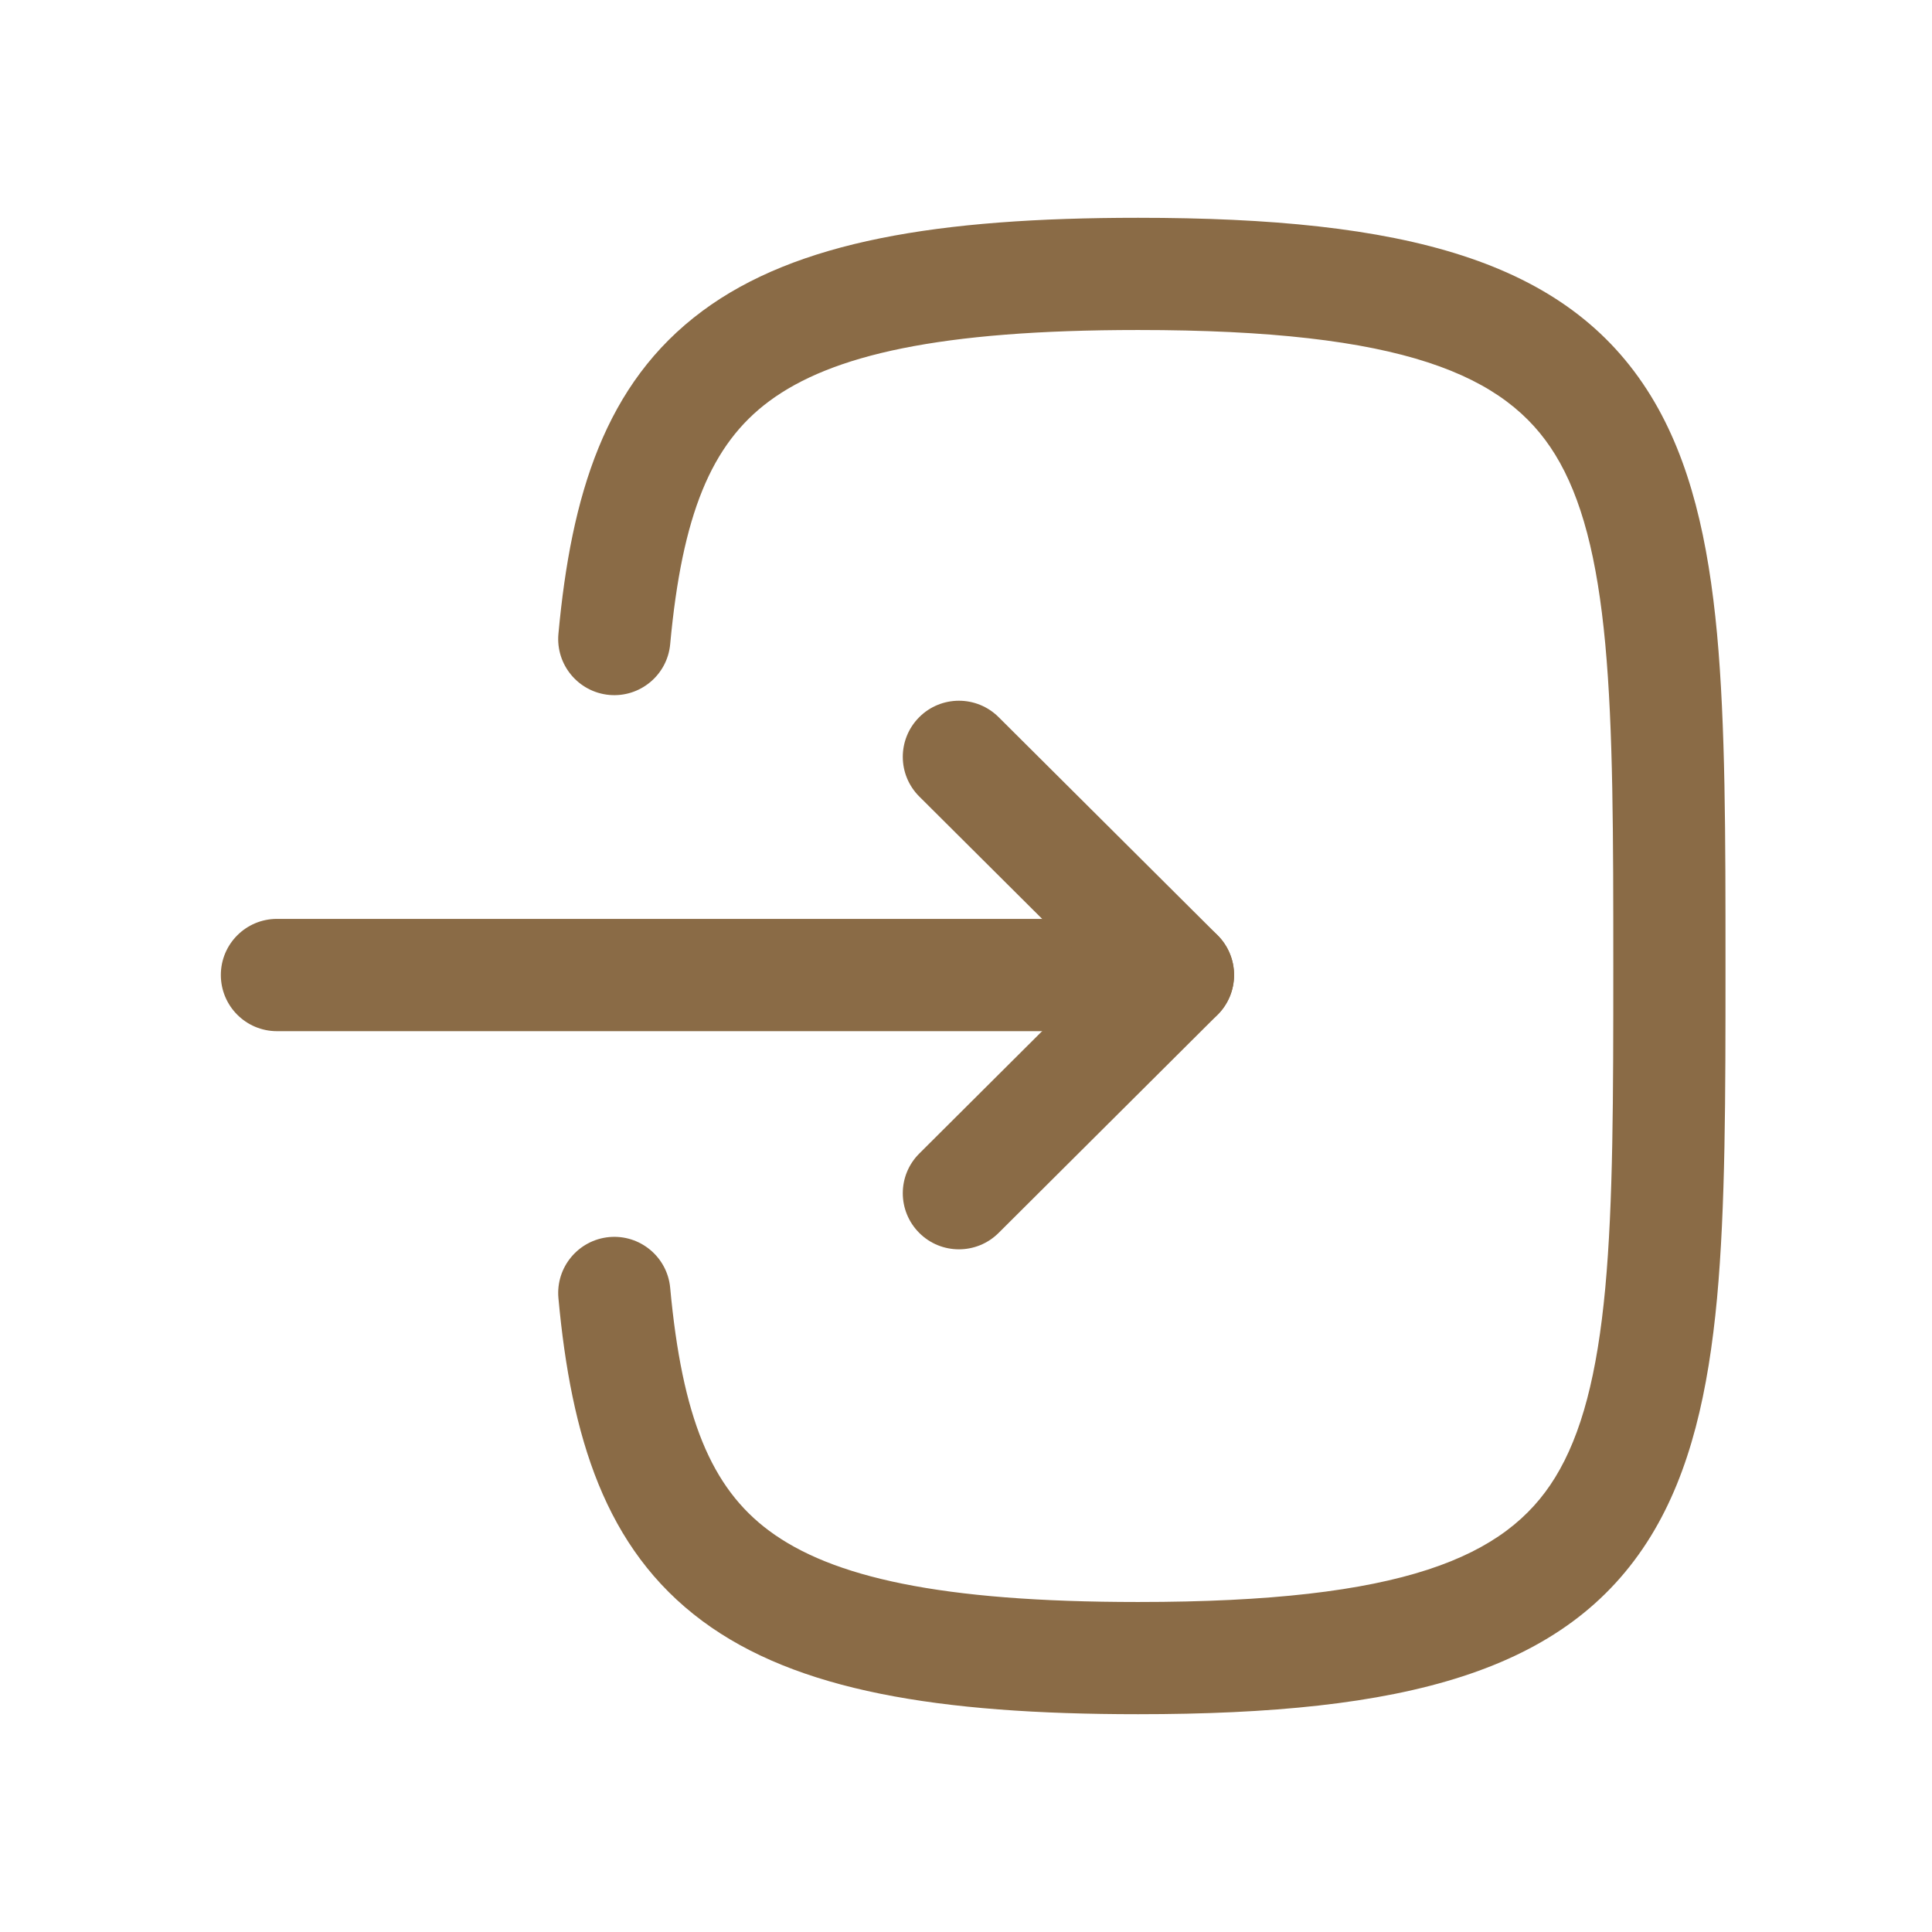
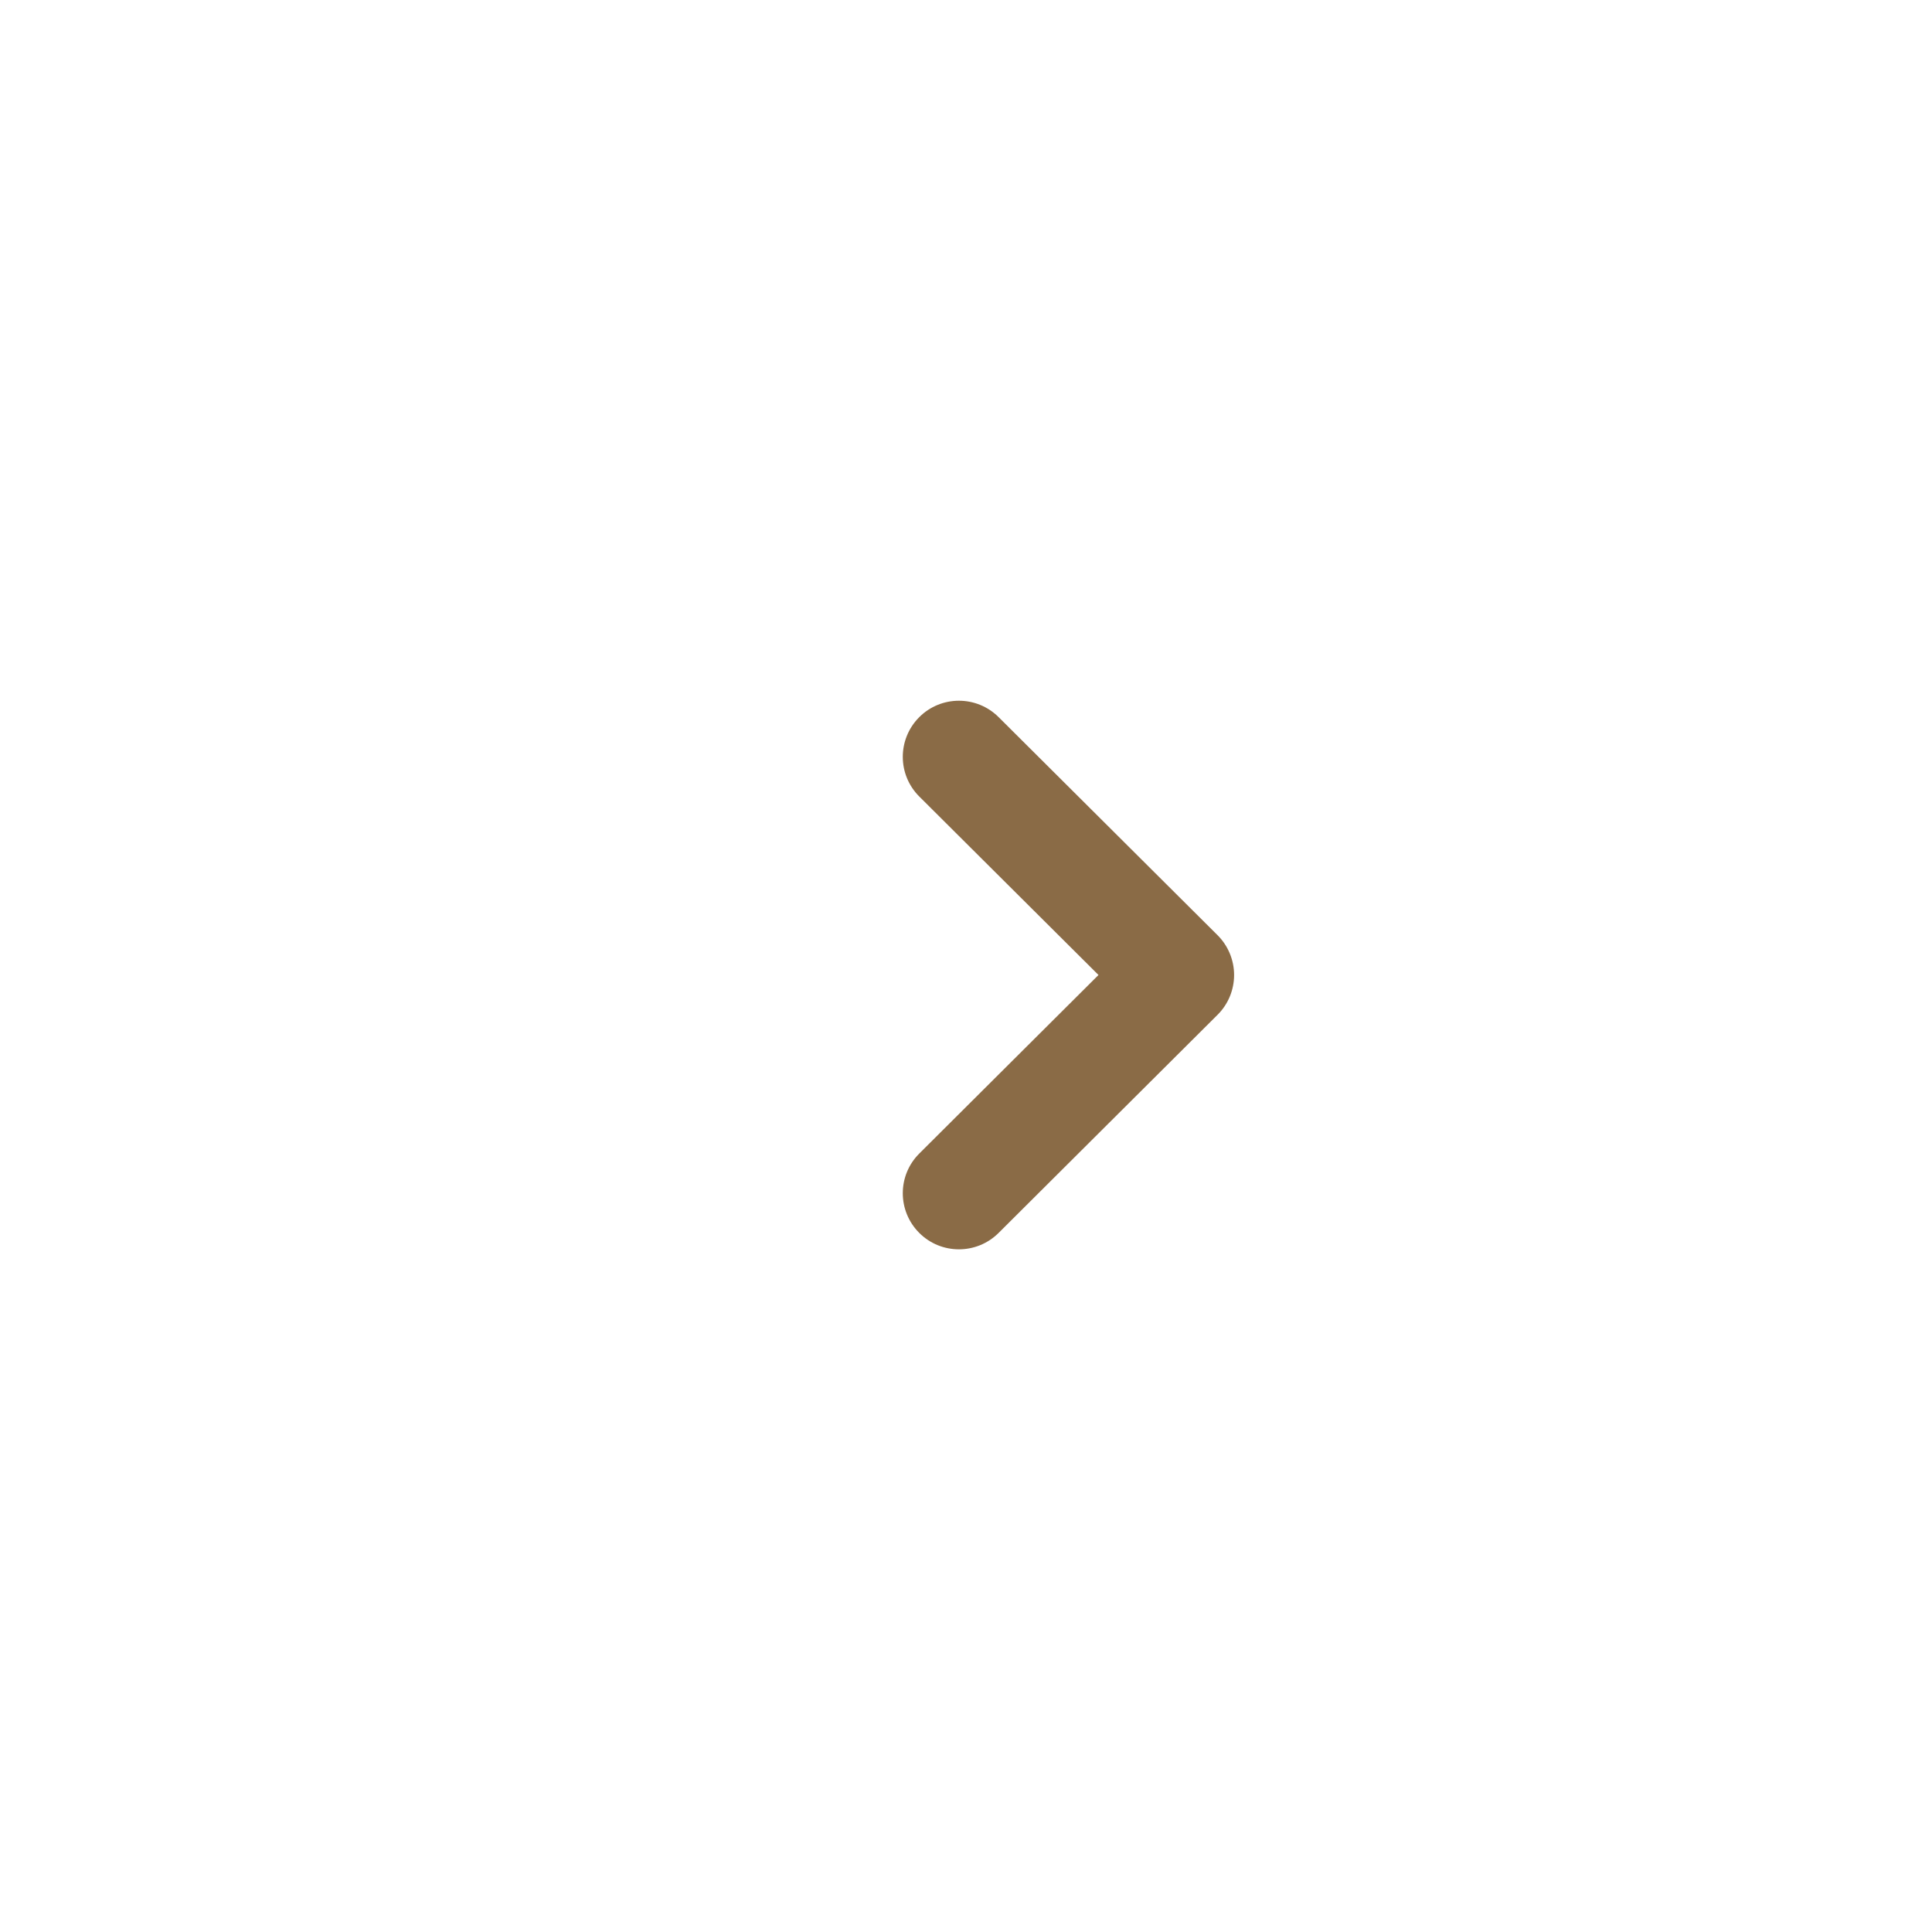
<svg xmlns="http://www.w3.org/2000/svg" width="26" height="26" viewBox="0 0 26 26" fill="none">
-   <path fill-rule="evenodd" clip-rule="evenodd" d="M2.972 13.121C2.972 12.704 3.31 12.366 3.727 12.366H15.852C16.269 12.366 16.607 12.704 16.607 13.121C16.607 13.539 16.269 13.877 15.852 13.877H3.727C3.31 13.877 2.972 13.539 2.972 13.121Z" fill="#8A6B46" />
  <path fill-rule="evenodd" clip-rule="evenodd" d="M12.37 9.652C12.664 9.357 13.142 9.356 13.438 9.65L16.386 12.586C16.528 12.728 16.608 12.921 16.608 13.121C16.608 13.322 16.528 13.515 16.386 13.656L13.438 16.593C13.142 16.887 12.664 16.886 12.37 16.591C12.075 16.295 12.076 15.817 12.372 15.523L14.783 13.121L12.372 10.72C12.076 10.426 12.075 9.948 12.37 9.652Z" fill="#8A6B46" />
-   <path fill-rule="evenodd" clip-rule="evenodd" d="M10.353 5.398C9.571 5.977 9.18 6.925 9.019 8.669C8.981 9.084 8.613 9.39 8.198 9.352C7.783 9.313 7.477 8.946 7.515 8.53C7.687 6.67 8.137 5.16 9.454 4.184C10.717 3.248 12.62 2.931 15.316 2.931C18.89 2.931 21.088 3.491 22.216 5.327C22.753 6.202 22.991 7.286 23.107 8.527C23.221 9.762 23.221 11.247 23.221 12.968V13.032C23.221 14.753 23.221 16.238 23.107 17.473C22.991 18.714 22.753 19.798 22.216 20.673C21.088 22.509 18.89 23.069 15.316 23.069C12.62 23.069 10.717 22.752 9.454 21.816C8.137 20.84 7.687 19.33 7.515 17.47C7.477 17.054 7.783 16.687 8.198 16.648C8.613 16.61 8.981 16.916 9.019 17.331C9.18 19.075 9.571 20.023 10.353 20.602C11.19 21.222 12.645 21.559 15.316 21.559C18.892 21.559 20.269 20.956 20.929 19.882C21.285 19.302 21.495 18.494 21.603 17.334C21.71 16.175 21.711 14.759 21.711 13C21.711 11.241 21.71 9.825 21.603 8.666C21.495 7.506 21.285 6.698 20.929 6.118C20.269 5.044 18.892 4.441 15.316 4.441C12.645 4.441 11.19 4.778 10.353 5.398Z" fill="#8A6B46" />
</svg>